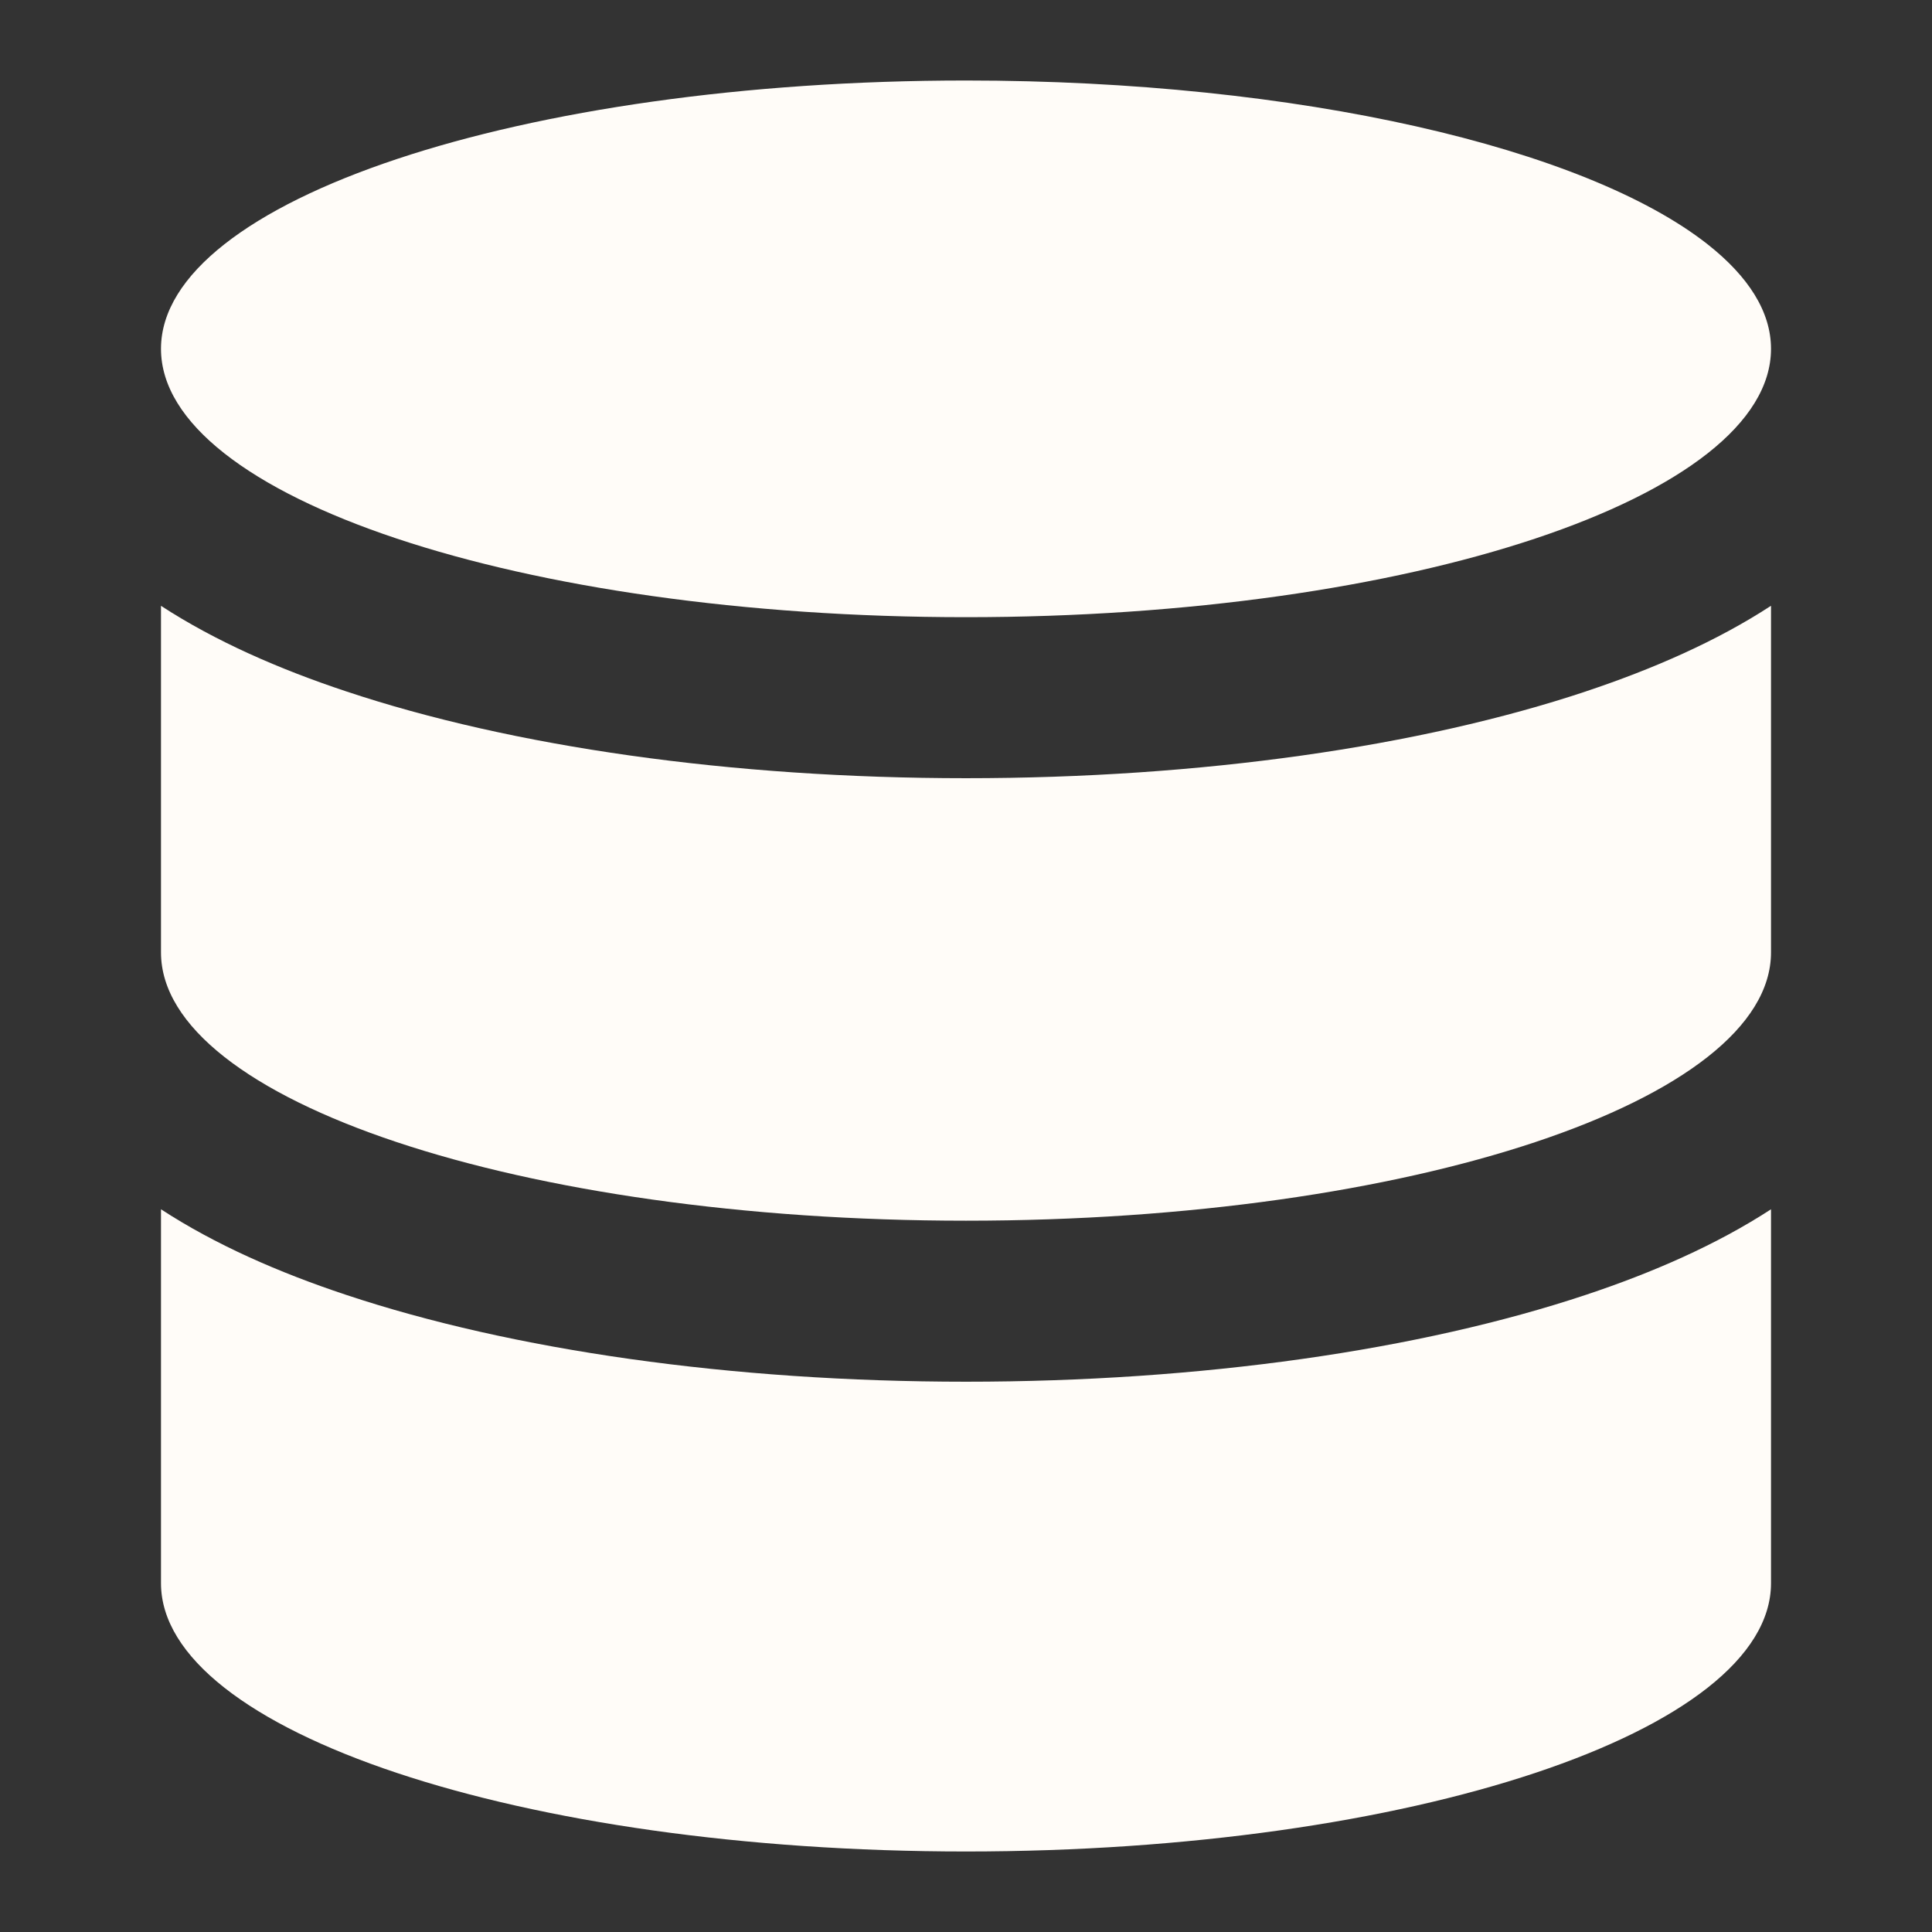
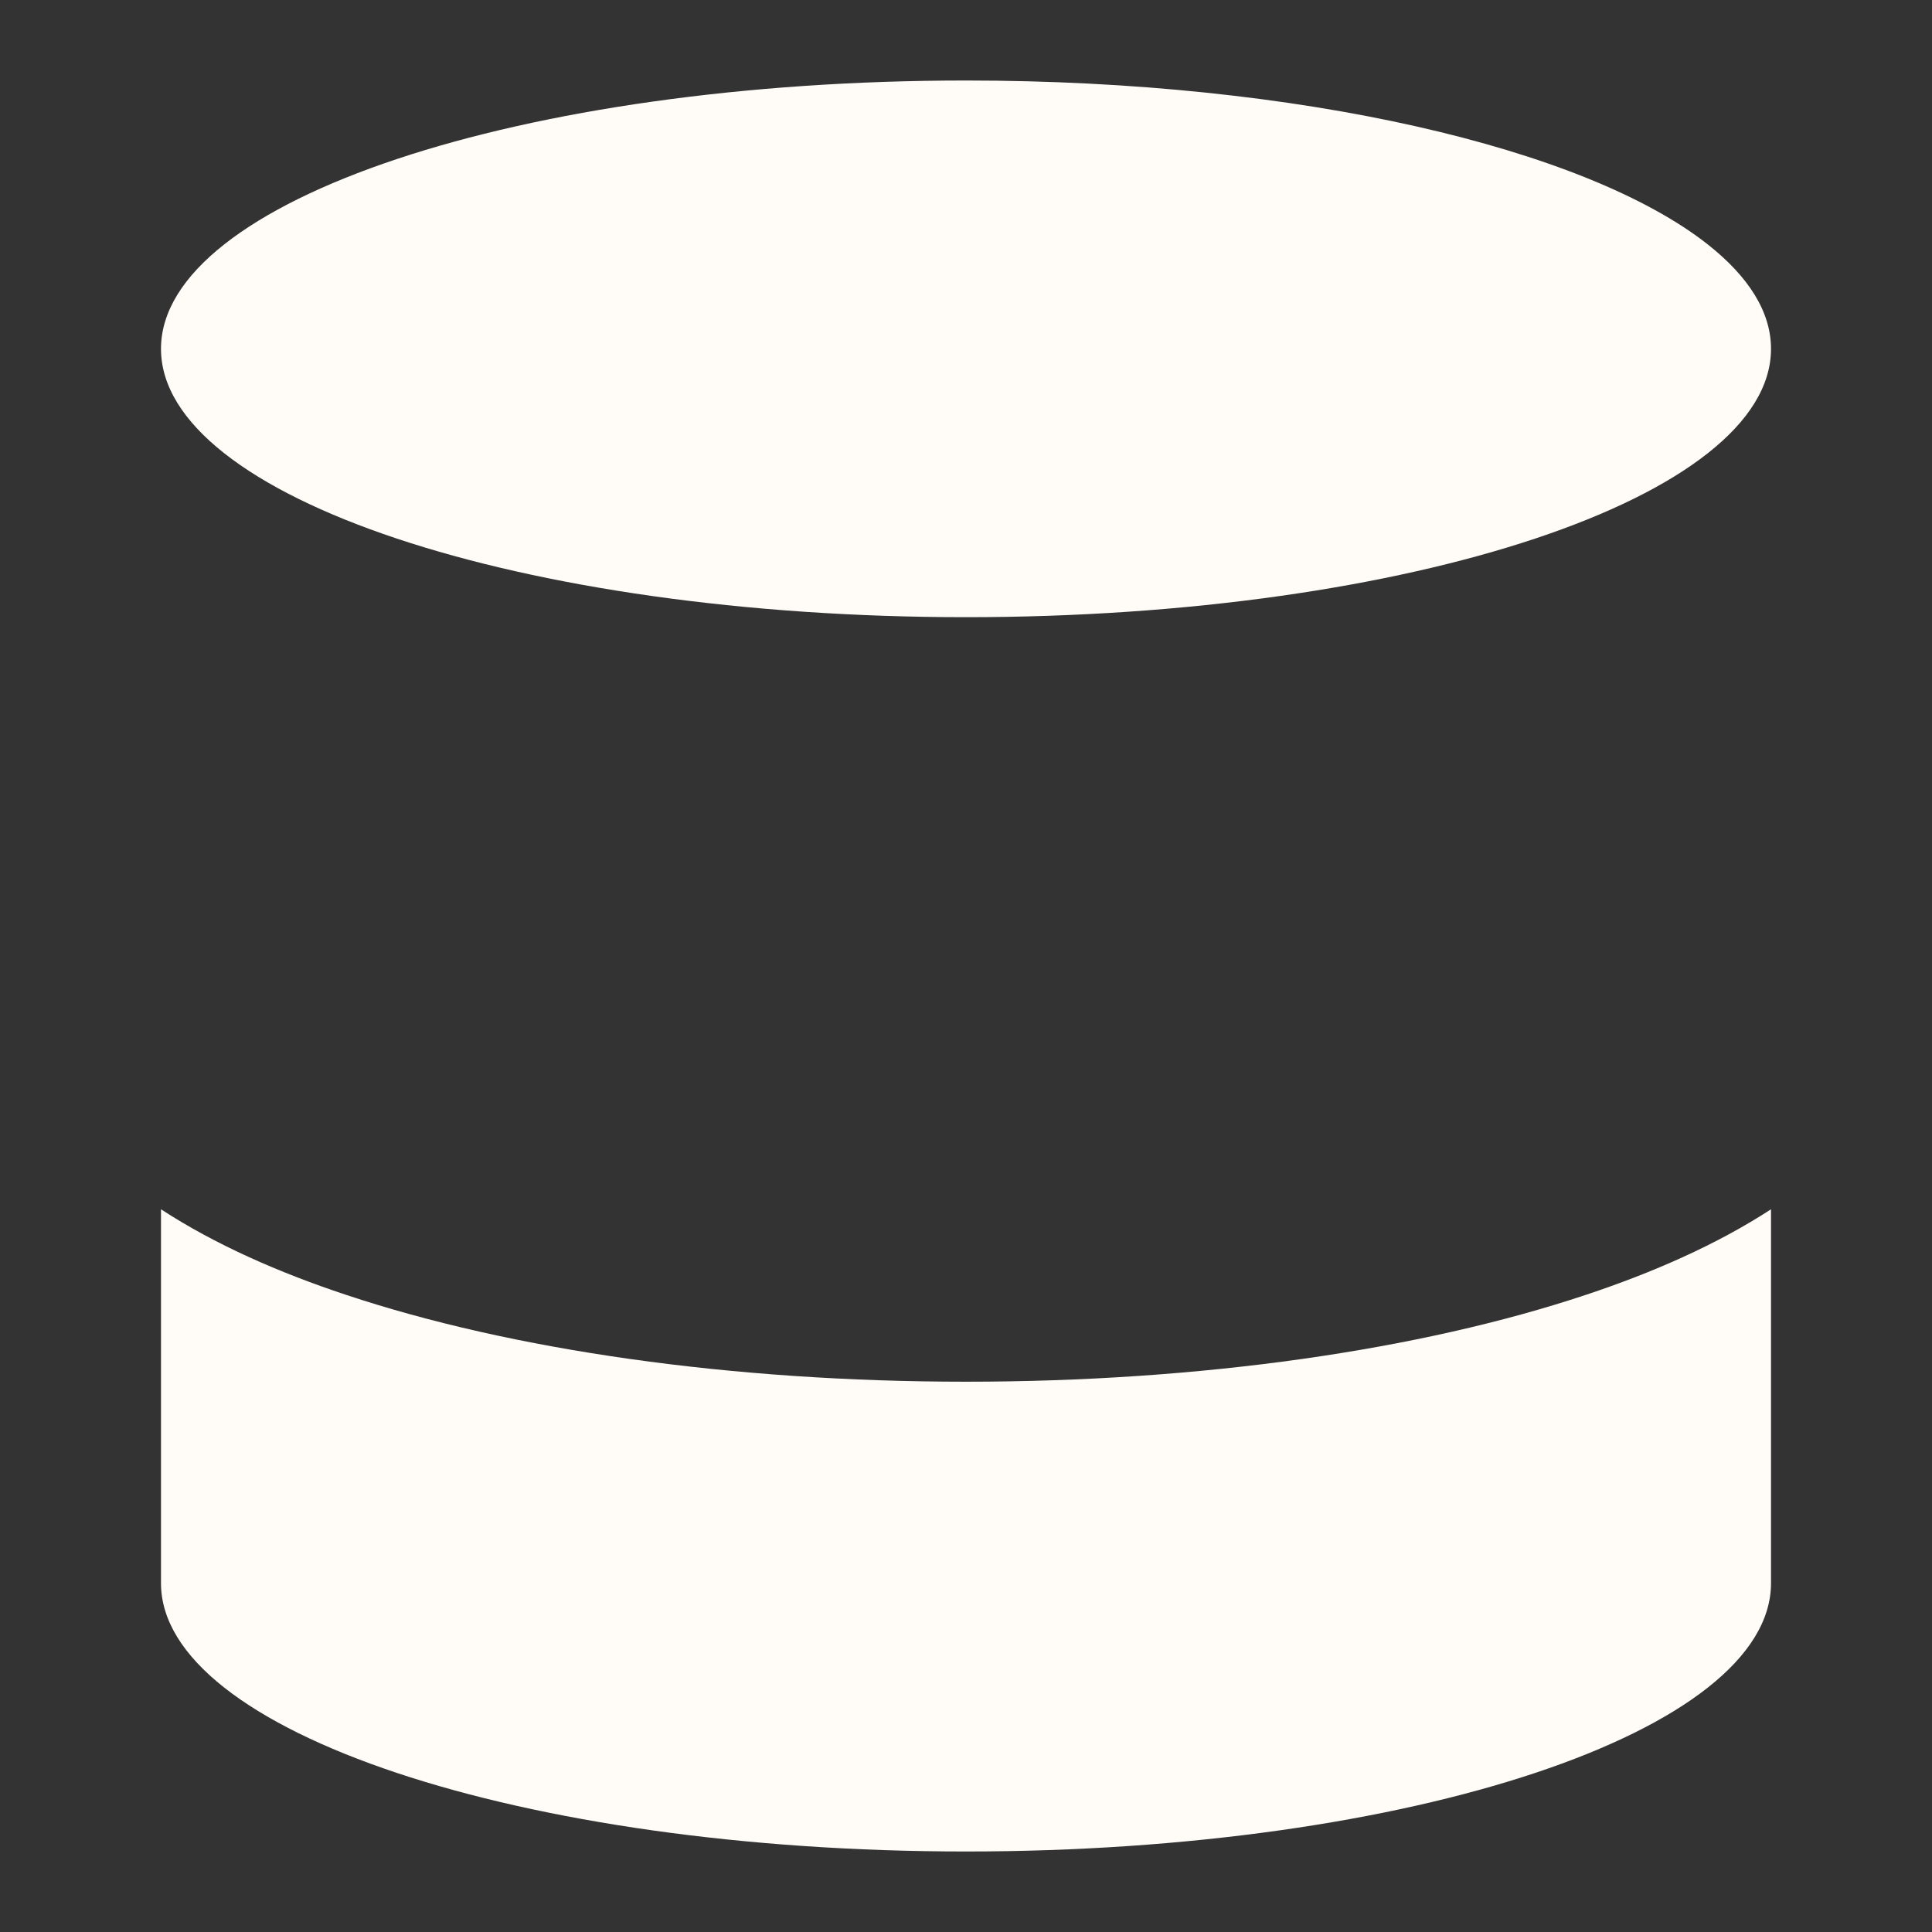
<svg xmlns="http://www.w3.org/2000/svg" width="64" height="64" viewBox="0 0 64 64" fill="none">
  <rect x="0" y="0" width="64" height="64" fill="#333333" stroke="none" />
-   <path d="M52.544 22.901C47.04 24.736 39.779 25.779 32 25.779C24.221 25.779 16.96 24.736 11.456 22.899C9.254 22.168 7.131 21.24 5.333 20.069V31.549C5.333 36.459 17.272 40.437 32 40.437C46.728 40.437 58.667 36.459 58.667 31.549V20.067C56.87 21.24 54.749 22.165 52.541 22.901" fill="#FFFCF8" />
  <path d="M58.667 40.059C56.87 41.229 54.749 42.157 52.541 42.891C47.04 44.725 39.779 45.771 32 45.771C24.221 45.771 16.96 44.725 11.456 42.891C9.254 42.16 7.131 41.232 5.333 40.059V52.445C5.333 57.352 17.272 61.333 32 61.333C46.728 61.333 58.667 57.355 58.667 52.445V40.059ZM32 20.445C17.272 20.445 5.333 16.464 5.333 11.555V11.547C5.347 6.64 17.28 2.667 32 2.667C43.045 2.667 52.523 4.907 56.571 8.096C57.92 9.16 58.667 10.328 58.667 11.555C58.667 16.464 46.728 20.445 32 20.445Z" fill="#FFFCF8" />
</svg>